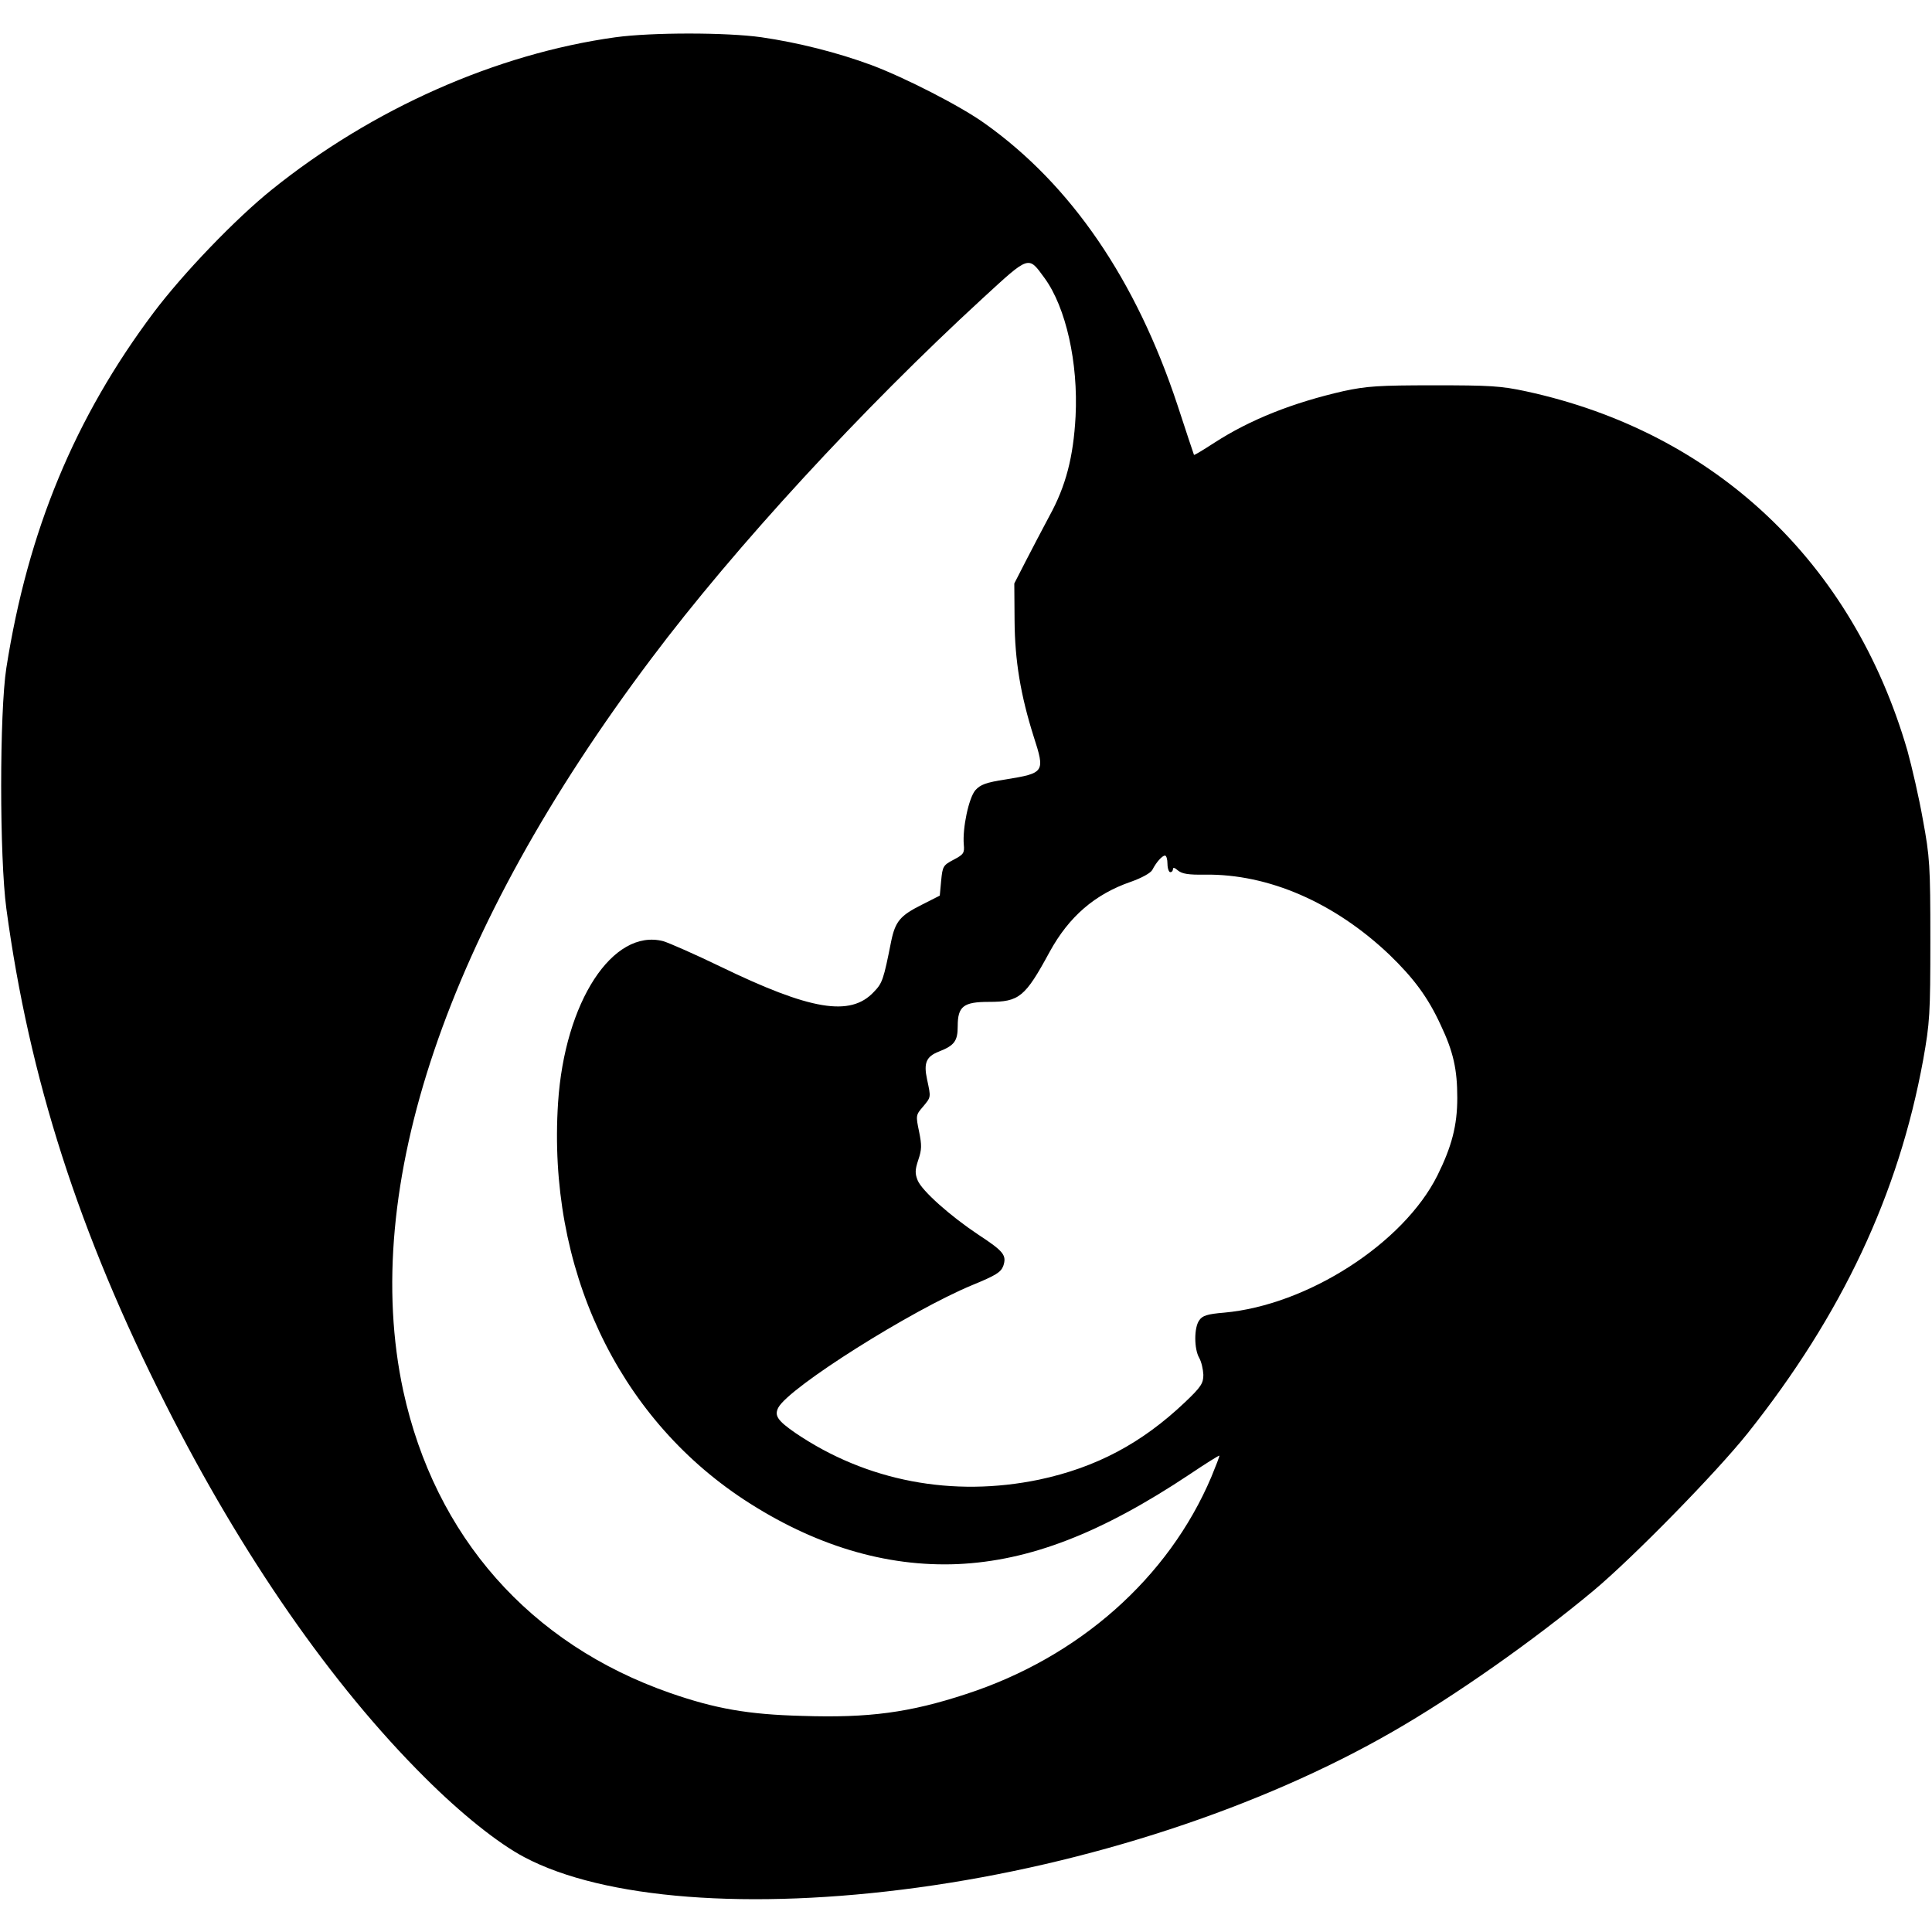
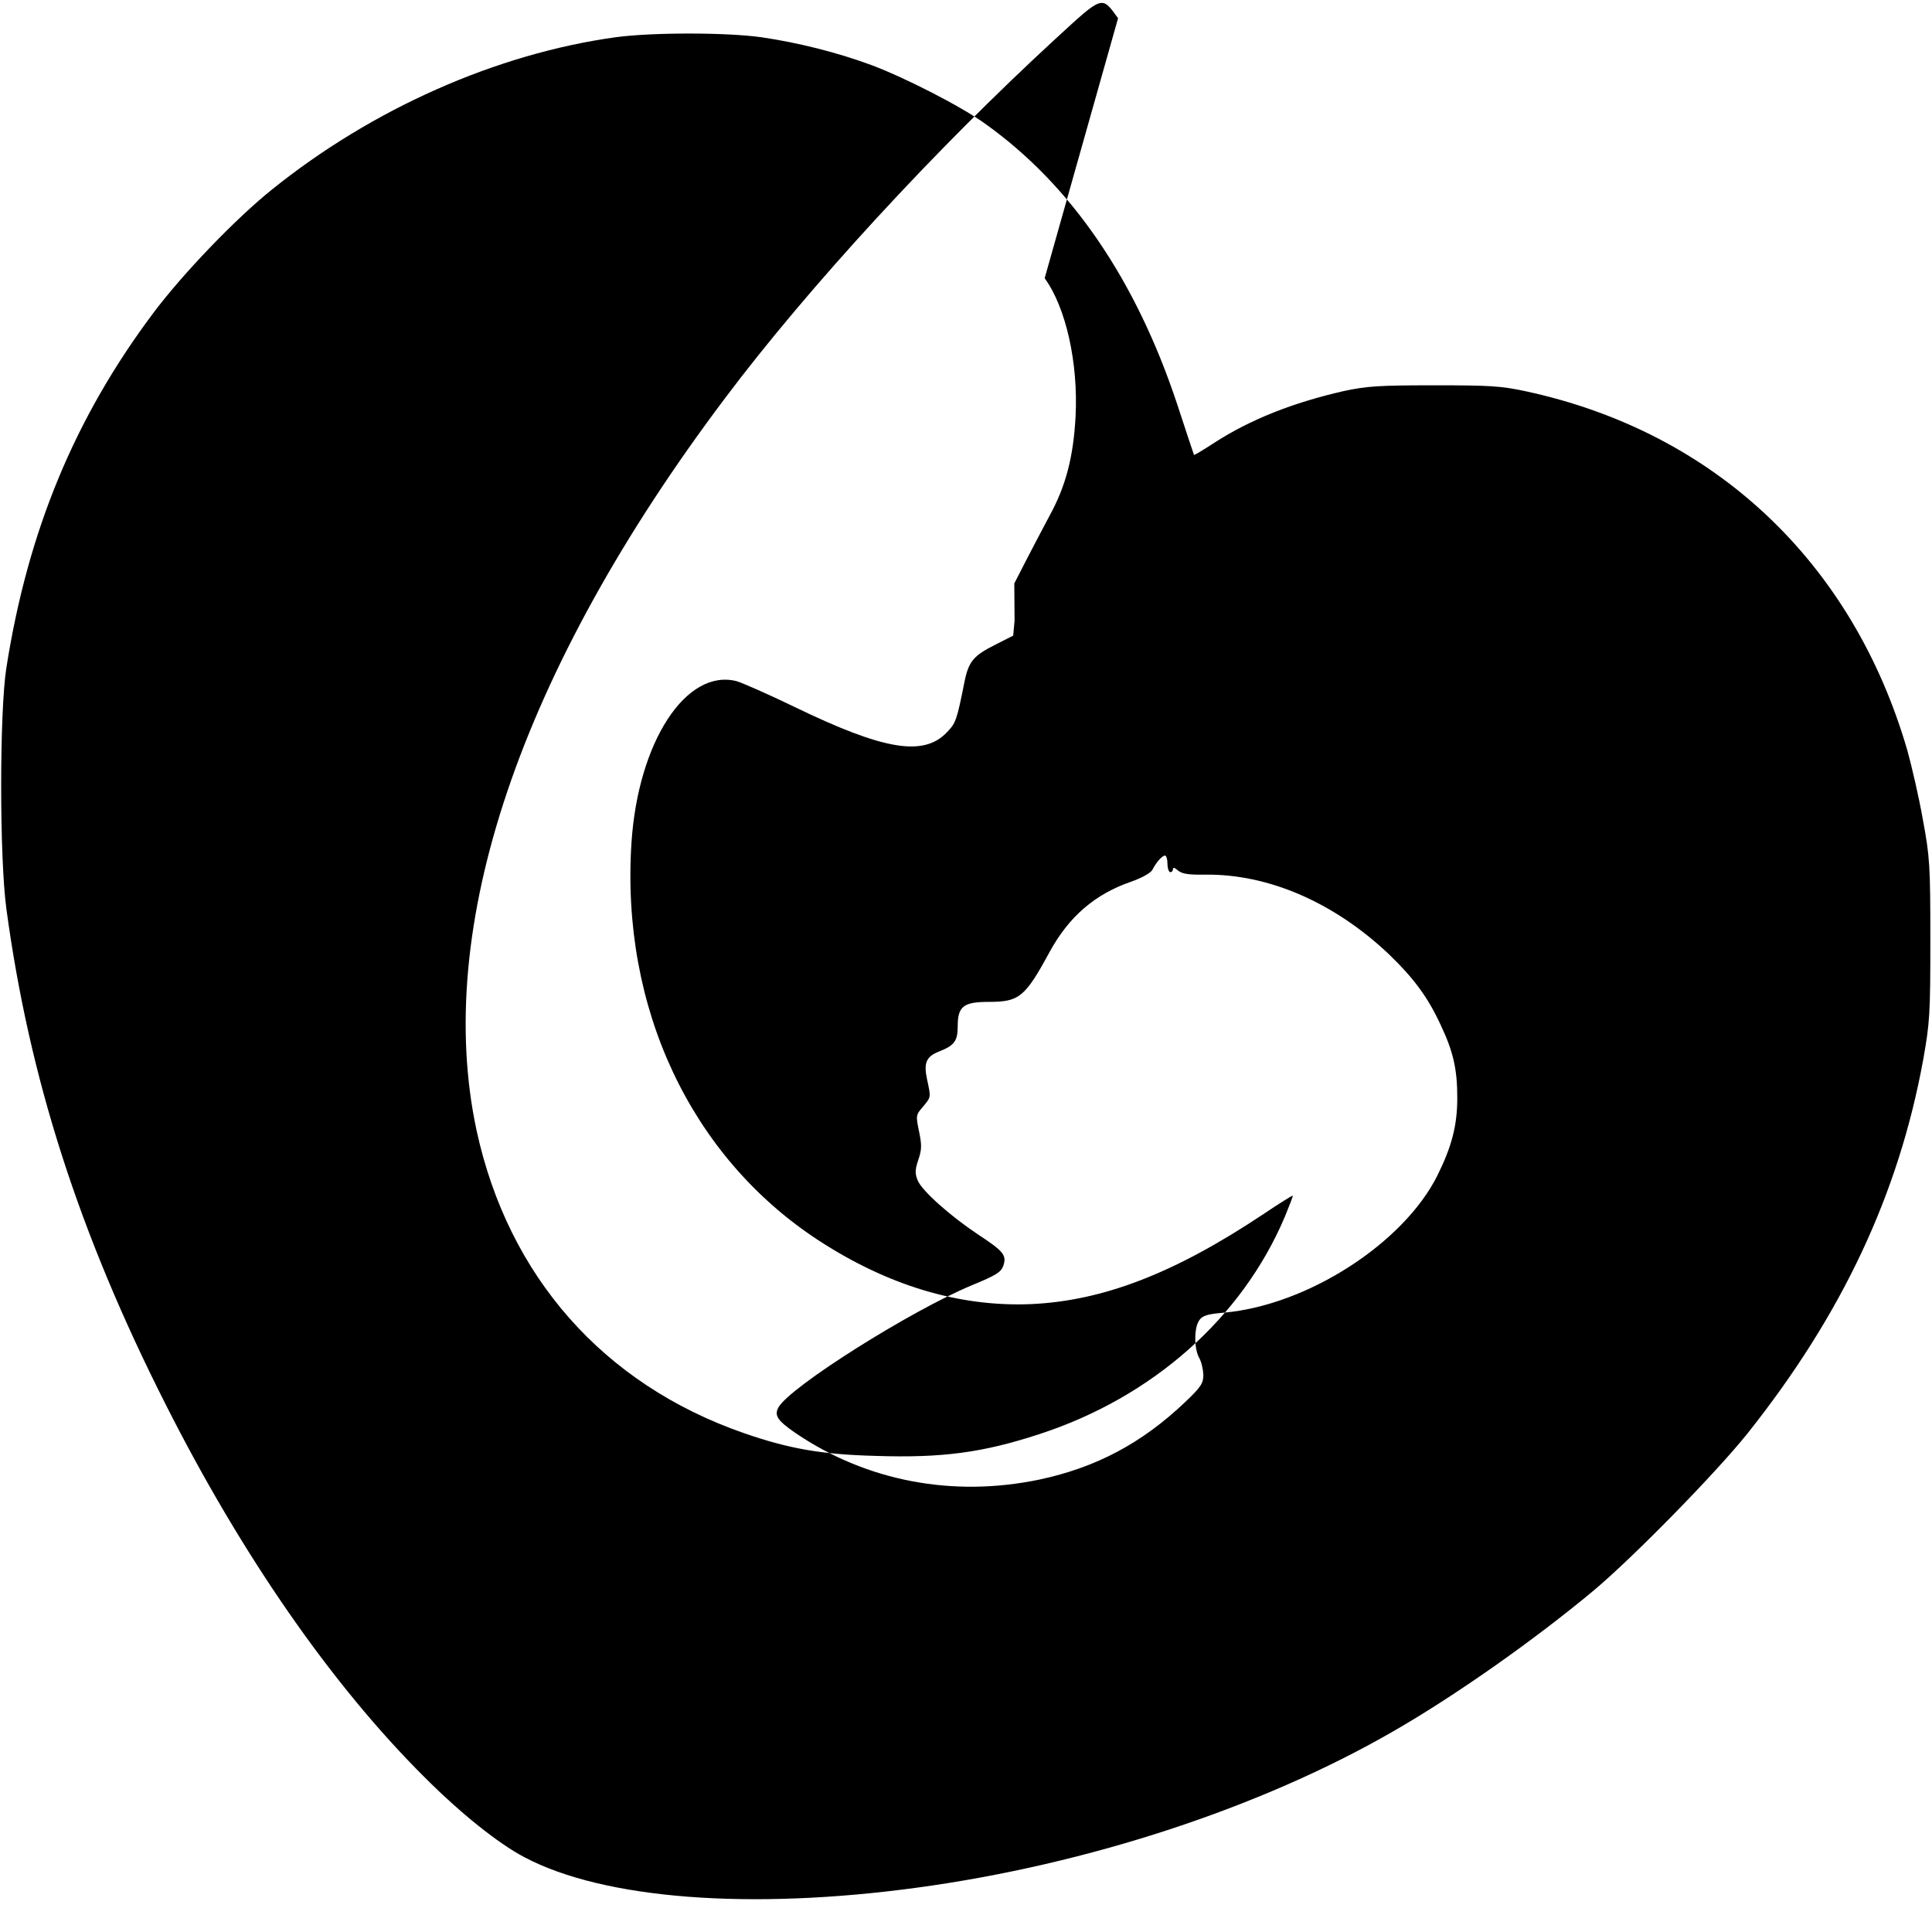
<svg xmlns="http://www.w3.org/2000/svg" version="1.0" width="700pt" height="700pt" viewBox="0 0 700 700" preserveAspectRatio="xMidYMid meet">
  <g transform="translate(0,700) scale(0.1,-0.1)" fill="#000000" stroke="none">
-     <path d="M2230 6865 c-432 -60 -881 -259 -1245 -552 -132 -106 -321 -303 -428 -445 -286 -381 -456 -791 -534 -1288 -25 -161 -25 -686 0 -872 83 -615 263 -1176 578 -1798 276 -546 601 -1015 938 -1350 131 -131 266 -239 361 -289 287 -152 817 -193 1425 -110 616 84 1242 289 1721 565 225 129 512 331 729 512 143 120 442 425 557 569 342 430 547 866 636 1353 24 135 26 165 26 435 0 269 -2 300 -27 435 -14 80 -40 192 -56 250 -198 683 -698 1154 -1381 1302 -92 20 -133 22 -335 22 -200 0 -243 -3 -327 -21 -184 -42 -338 -103 -468 -187 -40 -26 -73 -46 -74 -44 -1 2 -28 83 -60 181 -150 453 -385 797 -697 1019 -87 63 -291 167 -411 212 -124 46 -268 82 -399 101 -127 18 -398 18 -529 0z m1555 -873 c77 -106 122 -306 112 -501 -8 -147 -35 -252 -95 -361 -25 -47 -64 -121 -86 -164 l-41 -80 1 -135 c1 -145 22 -270 69 -419 42 -130 40 -133 -101 -156 -72 -11 -92 -19 -110 -39 -24 -28 -47 -137 -42 -197 3 -31 -1 -36 -37 -55 -38 -20 -40 -24 -45 -76 l-5 -54 -65 -33 c-78 -39 -96 -60 -111 -132 -28 -141 -32 -152 -63 -184 -85 -91 -230 -66 -556 92 -91 44 -184 85 -207 92 -183 47 -357 -220 -381 -585 -39 -597 213 -1135 673 -1438 253 -166 514 -245 775 -234 262 12 520 112 840 325 58 39 106 69 108 68 1 -2 -12 -36 -29 -77 -155 -366 -480 -654 -889 -787 -204 -67 -352 -87 -593 -79 -196 5 -315 26 -479 83 -508 177 -852 567 -967 1095 -158 734 157 1667 899 2653 304 405 765 905 1199 1304 173 159 166 156 226 74z m445 -2122 c0 -16 5 -30 10 -30 6 0 10 5 10 12 0 6 7 4 18 -6 15 -12 37 -16 98 -15 230 3 469 -101 668 -290 89 -86 140 -155 186 -255 46 -97 60 -161 60 -264 0 -100 -20 -176 -72 -281 -123 -246 -471 -470 -773 -497 -61 -5 -79 -11 -90 -28 -19 -26 -19 -103 0 -136 8 -14 14 -41 15 -61 0 -31 -8 -44 -67 -100 -156 -148 -321 -236 -528 -280 -313 -65 -625 -6 -883 169 -65 45 -77 63 -62 92 40 74 481 352 703 444 85 35 103 46 112 69 13 39 2 53 -91 114 -102 68 -203 158 -219 196 -10 25 -10 38 2 74 13 38 13 54 3 103 -12 58 -12 60 14 90 30 36 29 33 15 99 -13 60 -3 83 43 101 56 22 68 38 68 92 0 72 21 88 113 88 110 0 131 17 220 181 70 128 164 209 294 254 40 14 72 32 78 43 15 29 36 52 46 52 5 0 9 -13 9 -30z" />
+     <path d="M2230 6865 c-432 -60 -881 -259 -1245 -552 -132 -106 -321 -303 -428 -445 -286 -381 -456 -791 -534 -1288 -25 -161 -25 -686 0 -872 83 -615 263 -1176 578 -1798 276 -546 601 -1015 938 -1350 131 -131 266 -239 361 -289 287 -152 817 -193 1425 -110 616 84 1242 289 1721 565 225 129 512 331 729 512 143 120 442 425 557 569 342 430 547 866 636 1353 24 135 26 165 26 435 0 269 -2 300 -27 435 -14 80 -40 192 -56 250 -198 683 -698 1154 -1381 1302 -92 20 -133 22 -335 22 -200 0 -243 -3 -327 -21 -184 -42 -338 -103 -468 -187 -40 -26 -73 -46 -74 -44 -1 2 -28 83 -60 181 -150 453 -385 797 -697 1019 -87 63 -291 167 -411 212 -124 46 -268 82 -399 101 -127 18 -398 18 -529 0z m1555 -873 c77 -106 122 -306 112 -501 -8 -147 -35 -252 -95 -361 -25 -47 -64 -121 -86 -164 l-41 -80 1 -135 l-5 -54 -65 -33 c-78 -39 -96 -60 -111 -132 -28 -141 -32 -152 -63 -184 -85 -91 -230 -66 -556 92 -91 44 -184 85 -207 92 -183 47 -357 -220 -381 -585 -39 -597 213 -1135 673 -1438 253 -166 514 -245 775 -234 262 12 520 112 840 325 58 39 106 69 108 68 1 -2 -12 -36 -29 -77 -155 -366 -480 -654 -889 -787 -204 -67 -352 -87 -593 -79 -196 5 -315 26 -479 83 -508 177 -852 567 -967 1095 -158 734 157 1667 899 2653 304 405 765 905 1199 1304 173 159 166 156 226 74z m445 -2122 c0 -16 5 -30 10 -30 6 0 10 5 10 12 0 6 7 4 18 -6 15 -12 37 -16 98 -15 230 3 469 -101 668 -290 89 -86 140 -155 186 -255 46 -97 60 -161 60 -264 0 -100 -20 -176 -72 -281 -123 -246 -471 -470 -773 -497 -61 -5 -79 -11 -90 -28 -19 -26 -19 -103 0 -136 8 -14 14 -41 15 -61 0 -31 -8 -44 -67 -100 -156 -148 -321 -236 -528 -280 -313 -65 -625 -6 -883 169 -65 45 -77 63 -62 92 40 74 481 352 703 444 85 35 103 46 112 69 13 39 2 53 -91 114 -102 68 -203 158 -219 196 -10 25 -10 38 2 74 13 38 13 54 3 103 -12 58 -12 60 14 90 30 36 29 33 15 99 -13 60 -3 83 43 101 56 22 68 38 68 92 0 72 21 88 113 88 110 0 131 17 220 181 70 128 164 209 294 254 40 14 72 32 78 43 15 29 36 52 46 52 5 0 9 -13 9 -30z" />
  </g>
</svg>